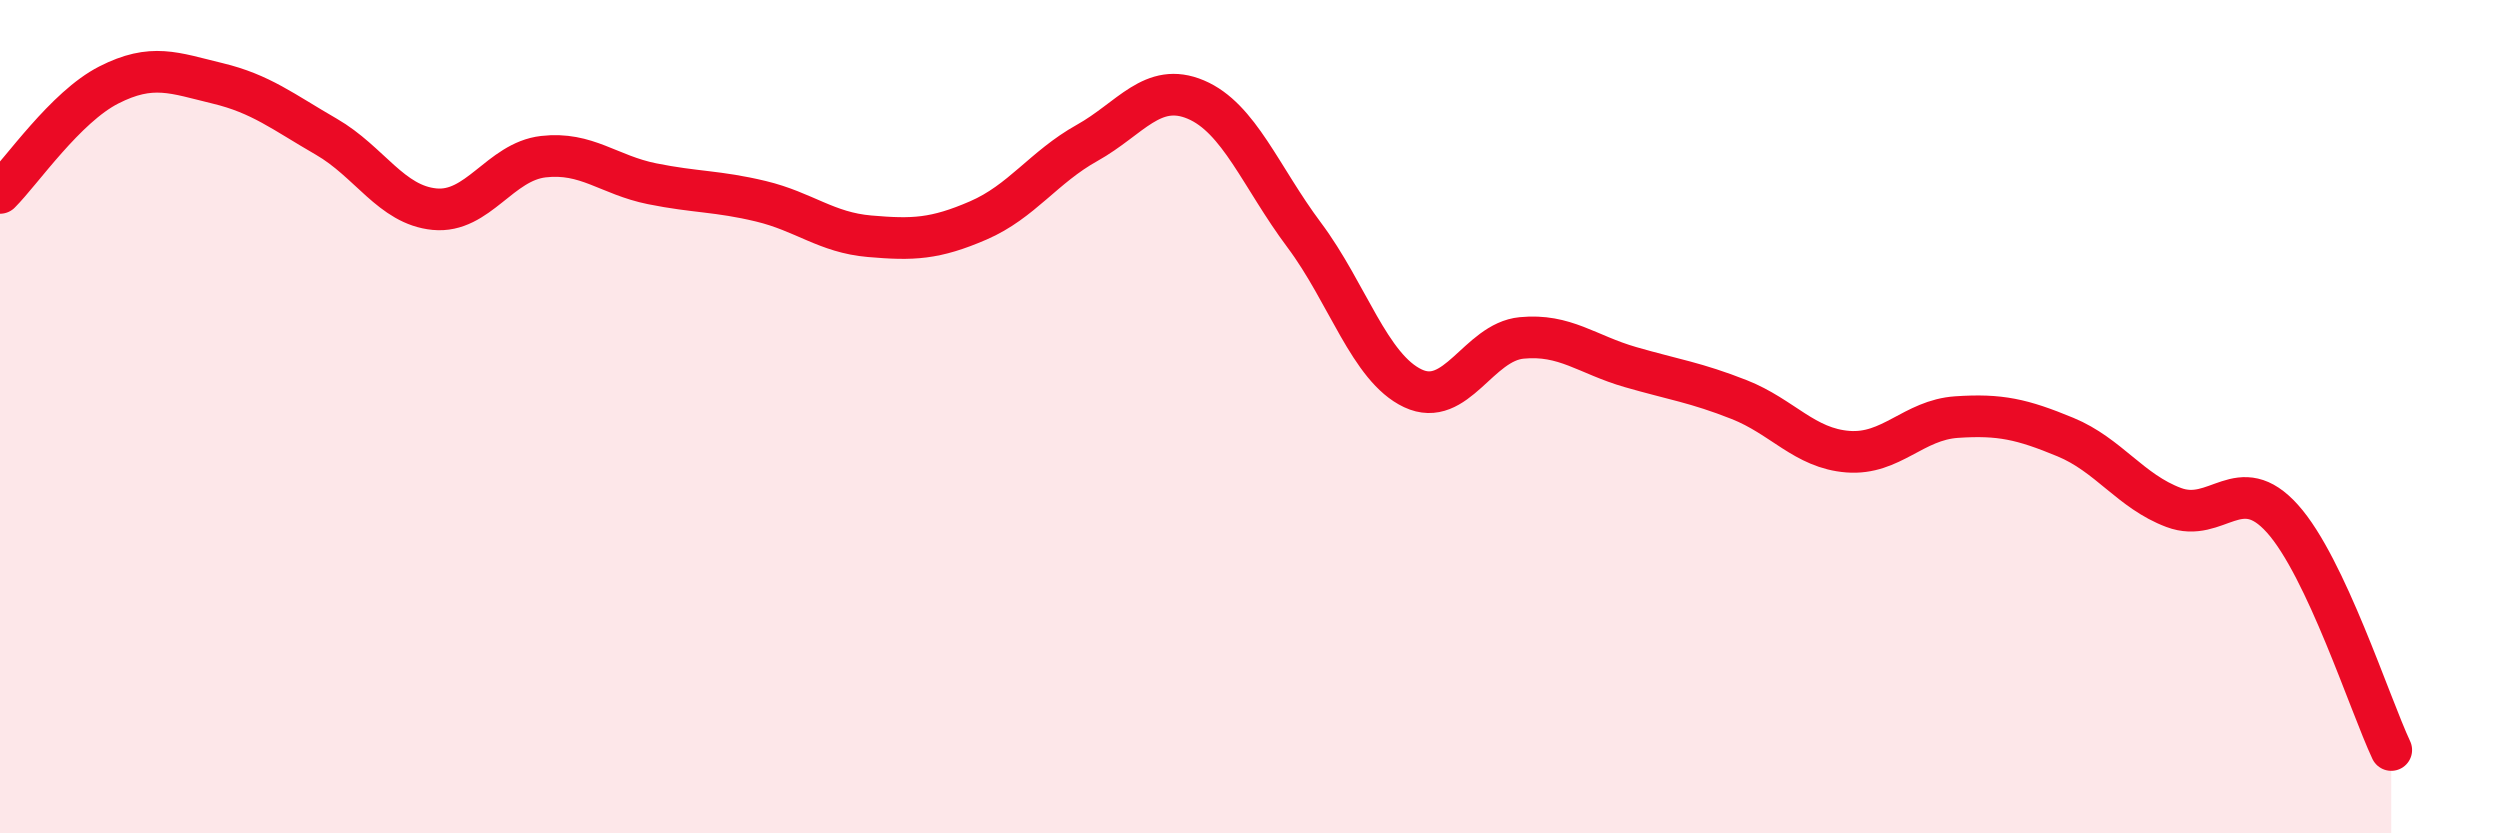
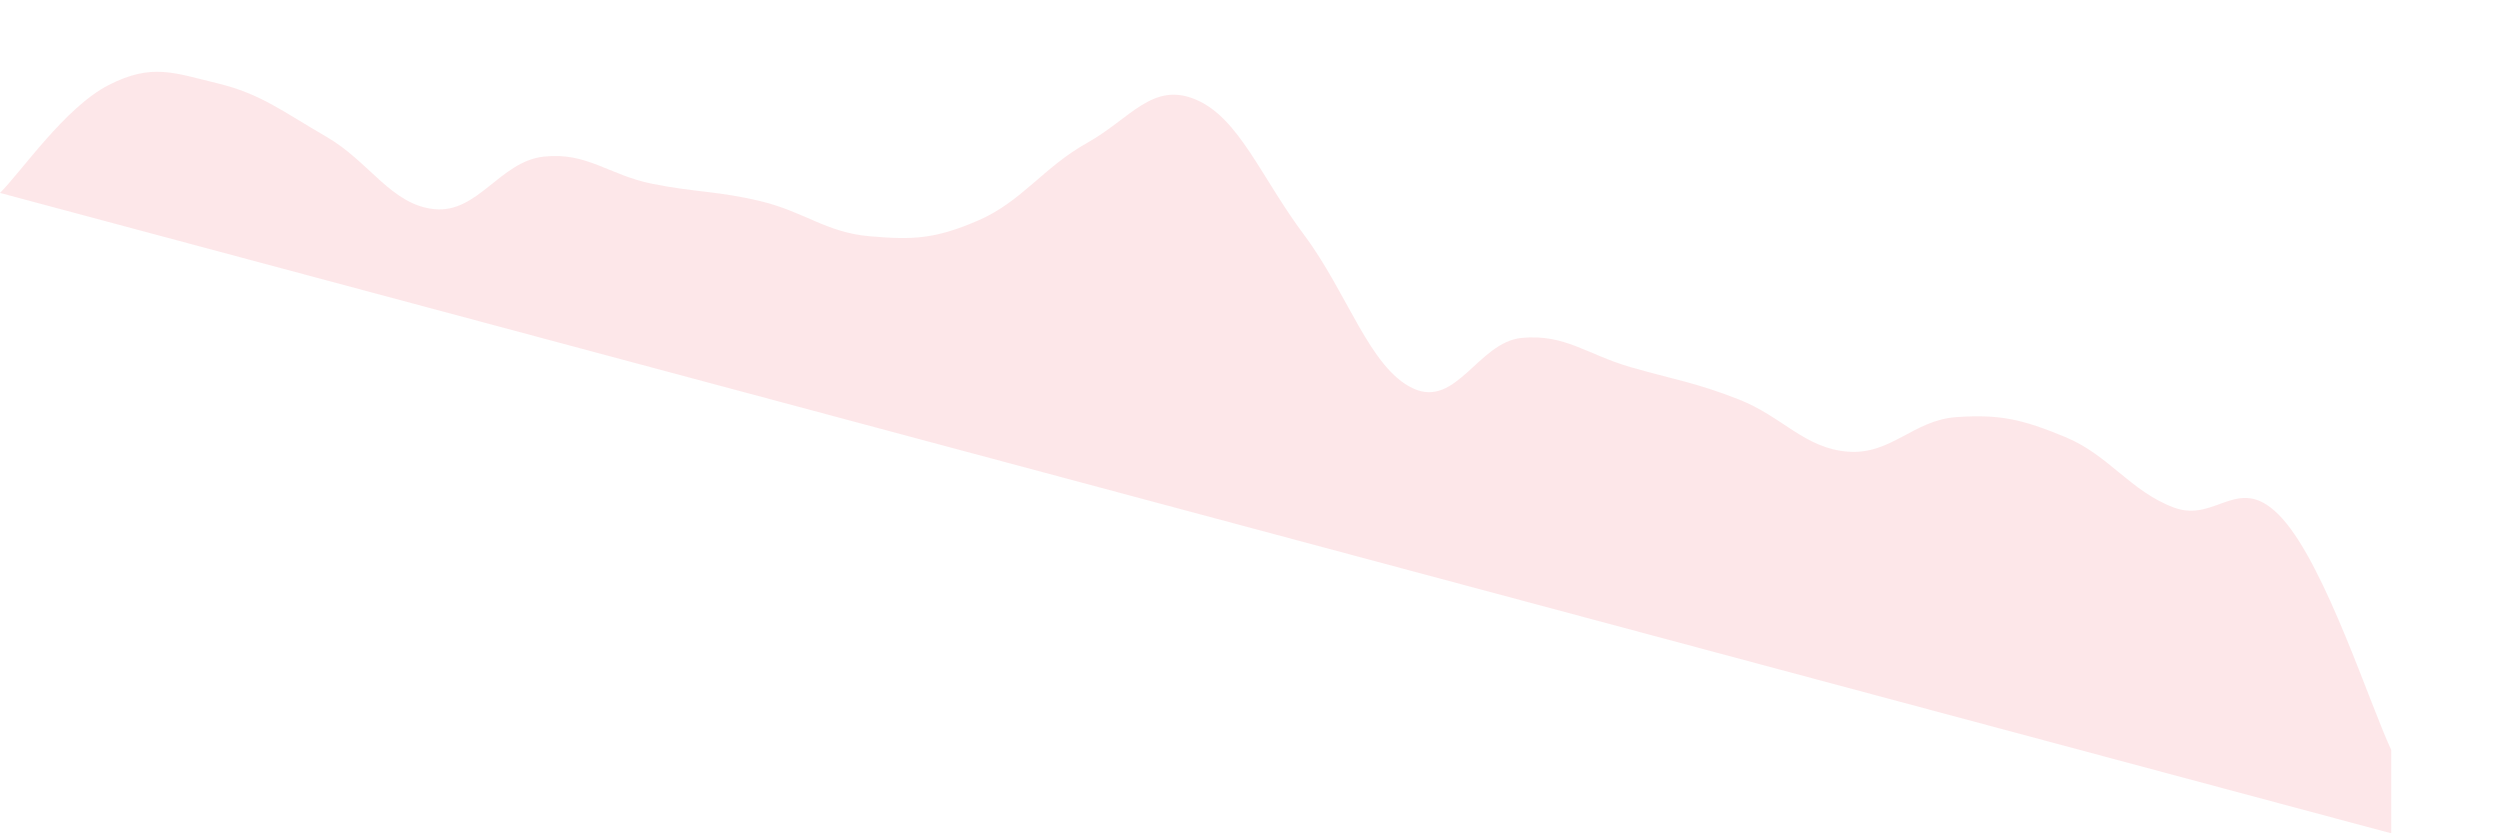
<svg xmlns="http://www.w3.org/2000/svg" width="60" height="20" viewBox="0 0 60 20">
-   <path d="M 0,4.63 C 0.52,4.11 1.57,2.57 2.61,2.04 C 3.65,1.51 4.18,1.75 5.22,2 C 6.26,2.25 6.79,2.68 7.83,3.28 C 8.87,3.88 9.39,4.92 10.43,5.02 C 11.47,5.12 12,3.88 13.04,3.76 C 14.08,3.64 14.61,4.2 15.65,4.41 C 16.69,4.62 17.22,4.58 18.26,4.83 C 19.3,5.08 19.83,5.58 20.87,5.67 C 21.91,5.76 22.44,5.74 23.48,5.29 C 24.52,4.84 25.05,4.01 26.09,3.43 C 27.13,2.85 27.66,1.95 28.7,2.39 C 29.74,2.83 30.26,4.25 31.3,5.64 C 32.34,7.03 32.87,8.83 33.91,9.32 C 34.95,9.81 35.48,8.21 36.52,8.11 C 37.56,8.01 38.09,8.51 39.13,8.81 C 40.17,9.11 40.7,9.18 41.74,9.59 C 42.78,10 43.31,10.76 44.35,10.84 C 45.39,10.92 45.92,10.08 46.96,10.01 C 48,9.94 48.53,10.06 49.57,10.49 C 50.61,10.92 51.13,11.79 52.17,12.18 C 53.21,12.57 53.74,11.29 54.78,12.45 C 55.82,13.61 56.87,16.89 57.39,18L57.39 20L0 20Z" fill="#EB0A25" opacity="0.1" stroke-linecap="round" stroke-linejoin="round" />
-   <path d="M 0,4.63 C 0.52,4.11 1.57,2.57 2.61,2.04 C 3.65,1.51 4.18,1.75 5.22,2 C 6.26,2.25 6.79,2.68 7.83,3.28 C 8.87,3.88 9.39,4.92 10.43,5.02 C 11.47,5.12 12,3.88 13.04,3.76 C 14.08,3.64 14.61,4.2 15.65,4.41 C 16.69,4.62 17.22,4.58 18.26,4.83 C 19.3,5.08 19.83,5.58 20.87,5.67 C 21.91,5.76 22.44,5.74 23.48,5.29 C 24.52,4.84 25.05,4.01 26.09,3.43 C 27.13,2.85 27.66,1.95 28.7,2.39 C 29.74,2.83 30.26,4.25 31.3,5.64 C 32.34,7.03 32.87,8.83 33.91,9.32 C 34.95,9.81 35.48,8.21 36.52,8.11 C 37.56,8.01 38.09,8.51 39.13,8.81 C 40.17,9.11 40.7,9.18 41.74,9.59 C 42.78,10 43.31,10.76 44.35,10.84 C 45.39,10.92 45.92,10.08 46.96,10.01 C 48,9.94 48.53,10.06 49.57,10.49 C 50.61,10.92 51.13,11.79 52.17,12.18 C 53.21,12.57 53.74,11.29 54.78,12.45 C 55.82,13.61 56.87,16.89 57.39,18" stroke="#EB0A25" stroke-width="1" fill="none" stroke-linecap="round" stroke-linejoin="round" />
+   <path d="M 0,4.63 C 0.52,4.11 1.57,2.57 2.61,2.04 C 3.65,1.51 4.18,1.75 5.22,2 C 6.26,2.25 6.79,2.68 7.83,3.28 C 8.87,3.88 9.39,4.92 10.43,5.02 C 11.47,5.12 12,3.88 13.04,3.76 C 14.08,3.64 14.61,4.2 15.65,4.41 C 16.69,4.62 17.22,4.58 18.26,4.83 C 19.3,5.08 19.83,5.58 20.87,5.67 C 21.91,5.76 22.44,5.74 23.48,5.29 C 24.52,4.84 25.05,4.01 26.09,3.43 C 27.13,2.85 27.66,1.95 28.7,2.39 C 29.74,2.83 30.26,4.25 31.3,5.64 C 32.34,7.03 32.87,8.83 33.91,9.32 C 34.95,9.81 35.48,8.21 36.52,8.11 C 37.56,8.01 38.09,8.51 39.13,8.81 C 40.17,9.11 40.7,9.18 41.74,9.59 C 42.78,10 43.31,10.76 44.35,10.84 C 45.39,10.92 45.92,10.08 46.96,10.01 C 48,9.94 48.53,10.06 49.57,10.49 C 50.61,10.92 51.13,11.79 52.17,12.18 C 53.21,12.57 53.74,11.29 54.78,12.45 C 55.82,13.61 56.87,16.89 57.39,18L57.39 20Z" fill="#EB0A25" opacity="0.1" stroke-linecap="round" stroke-linejoin="round" />
</svg>